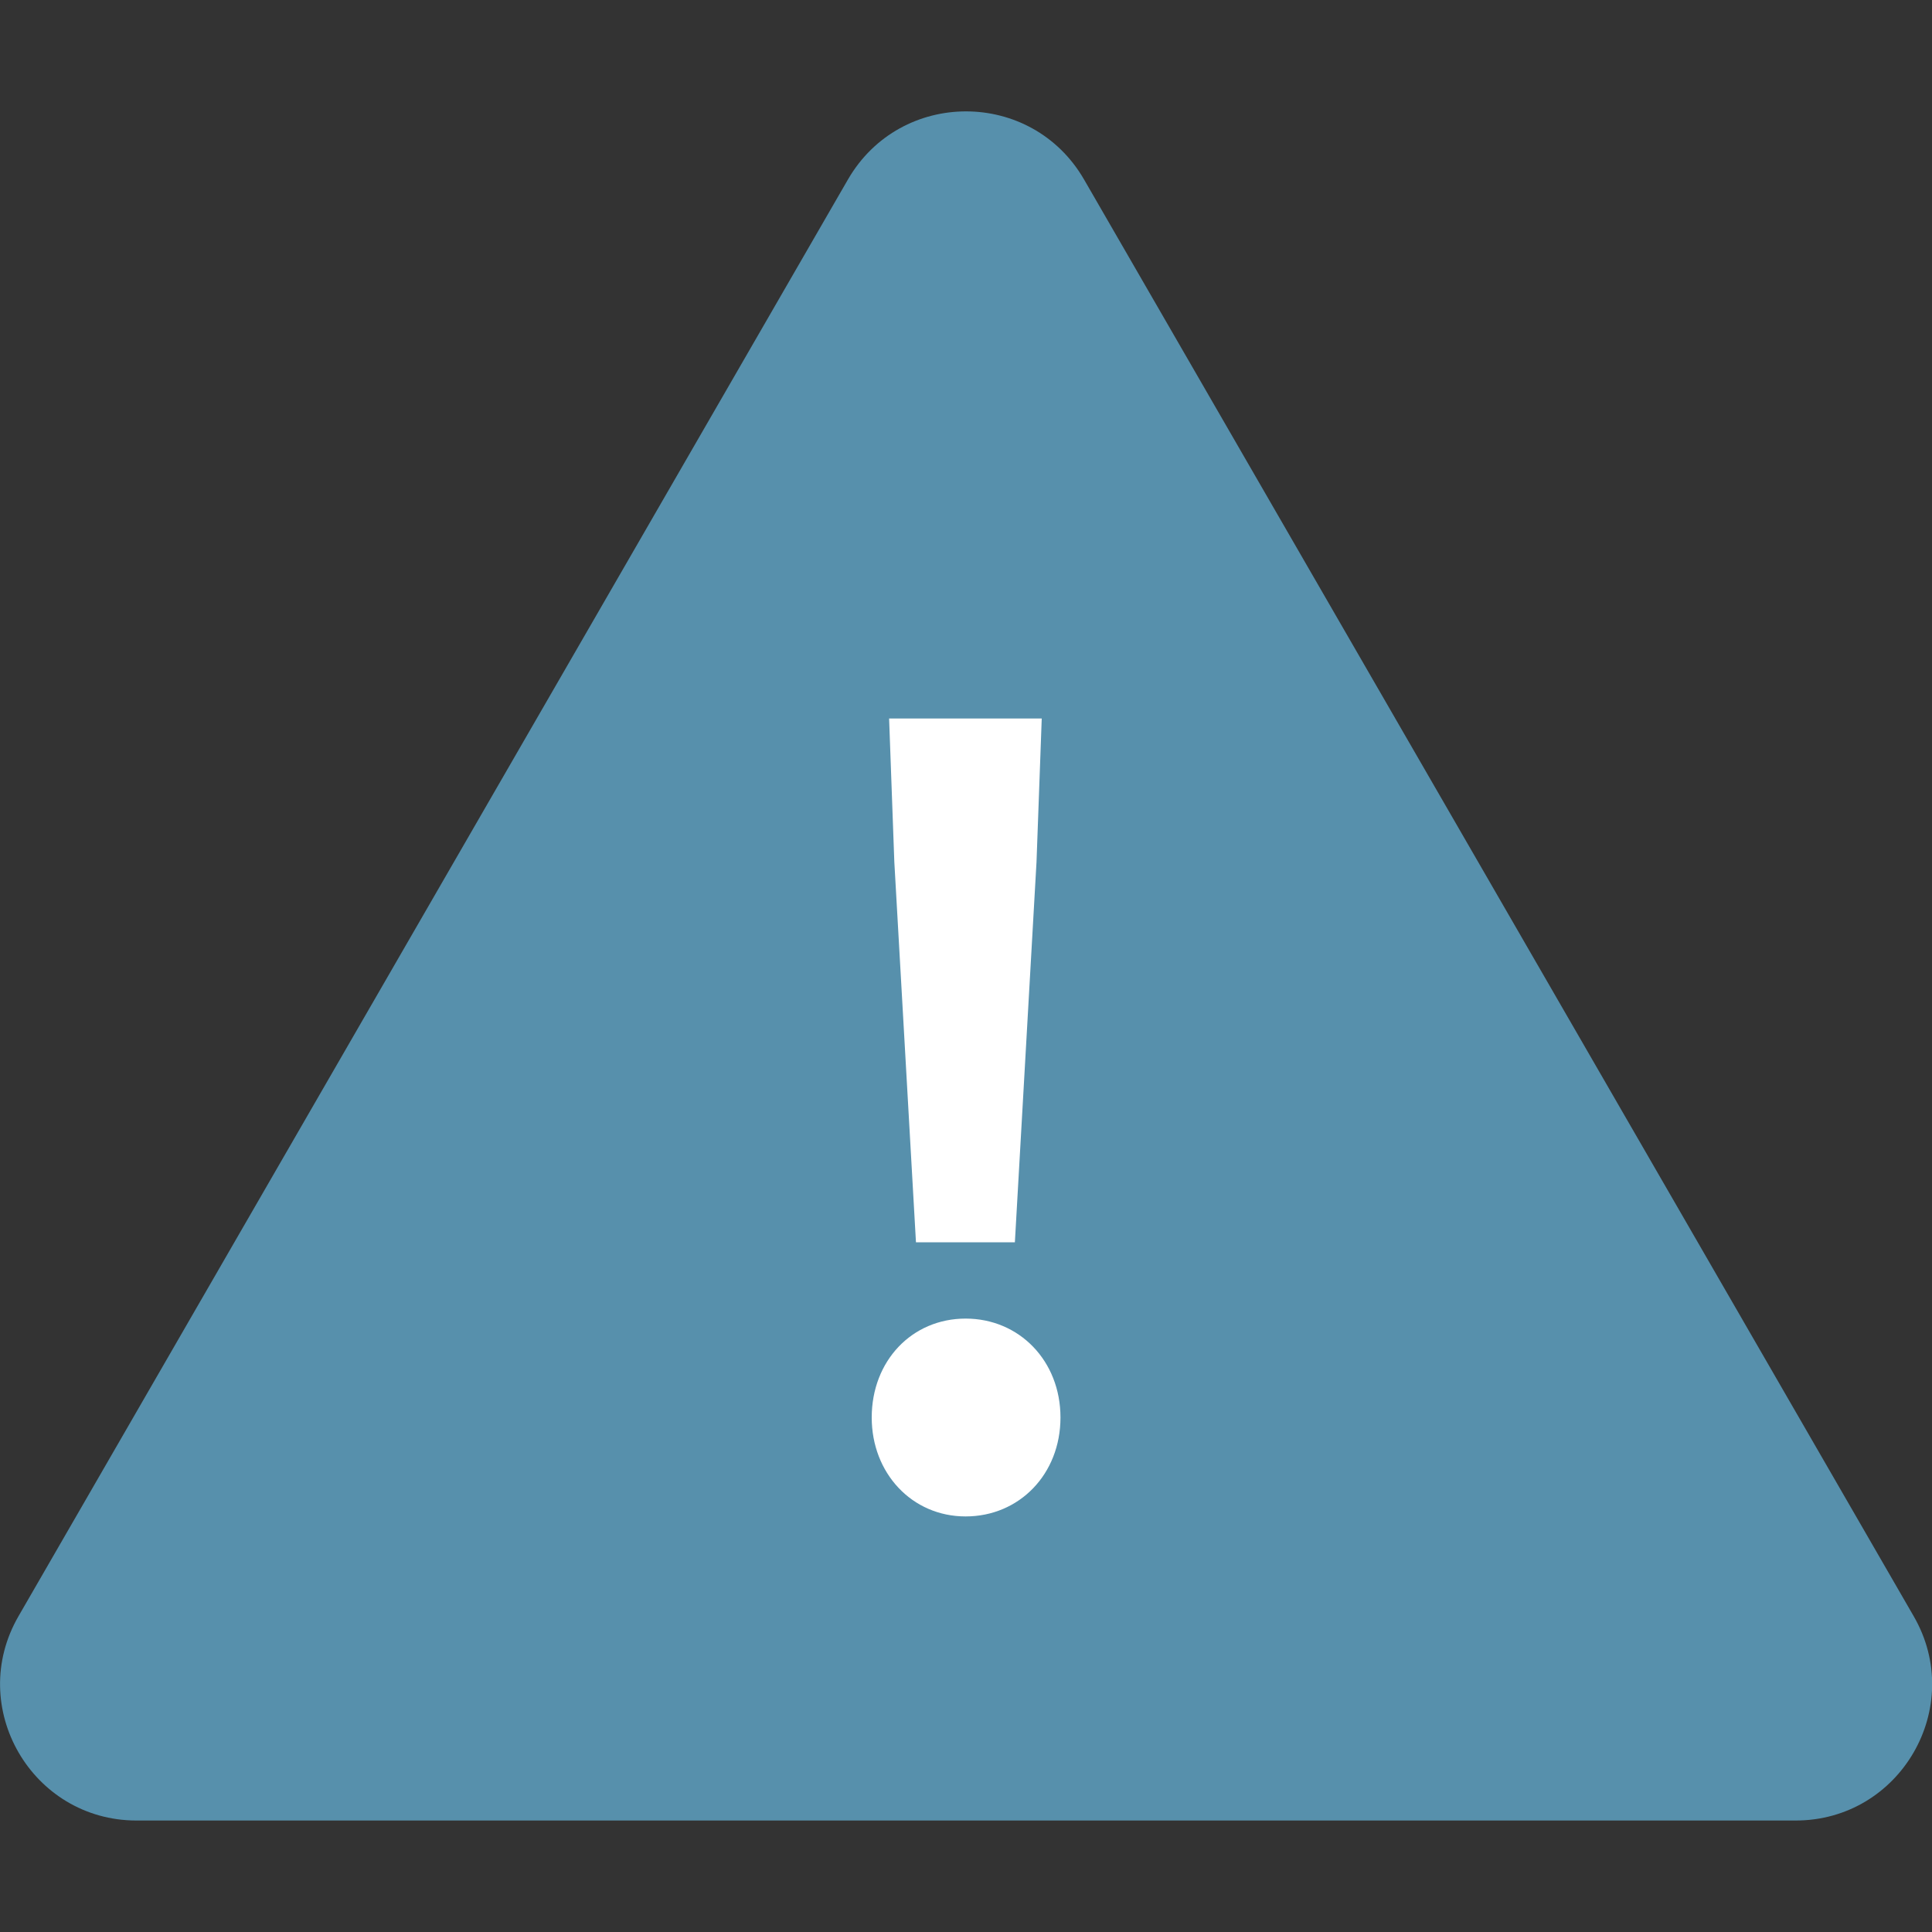
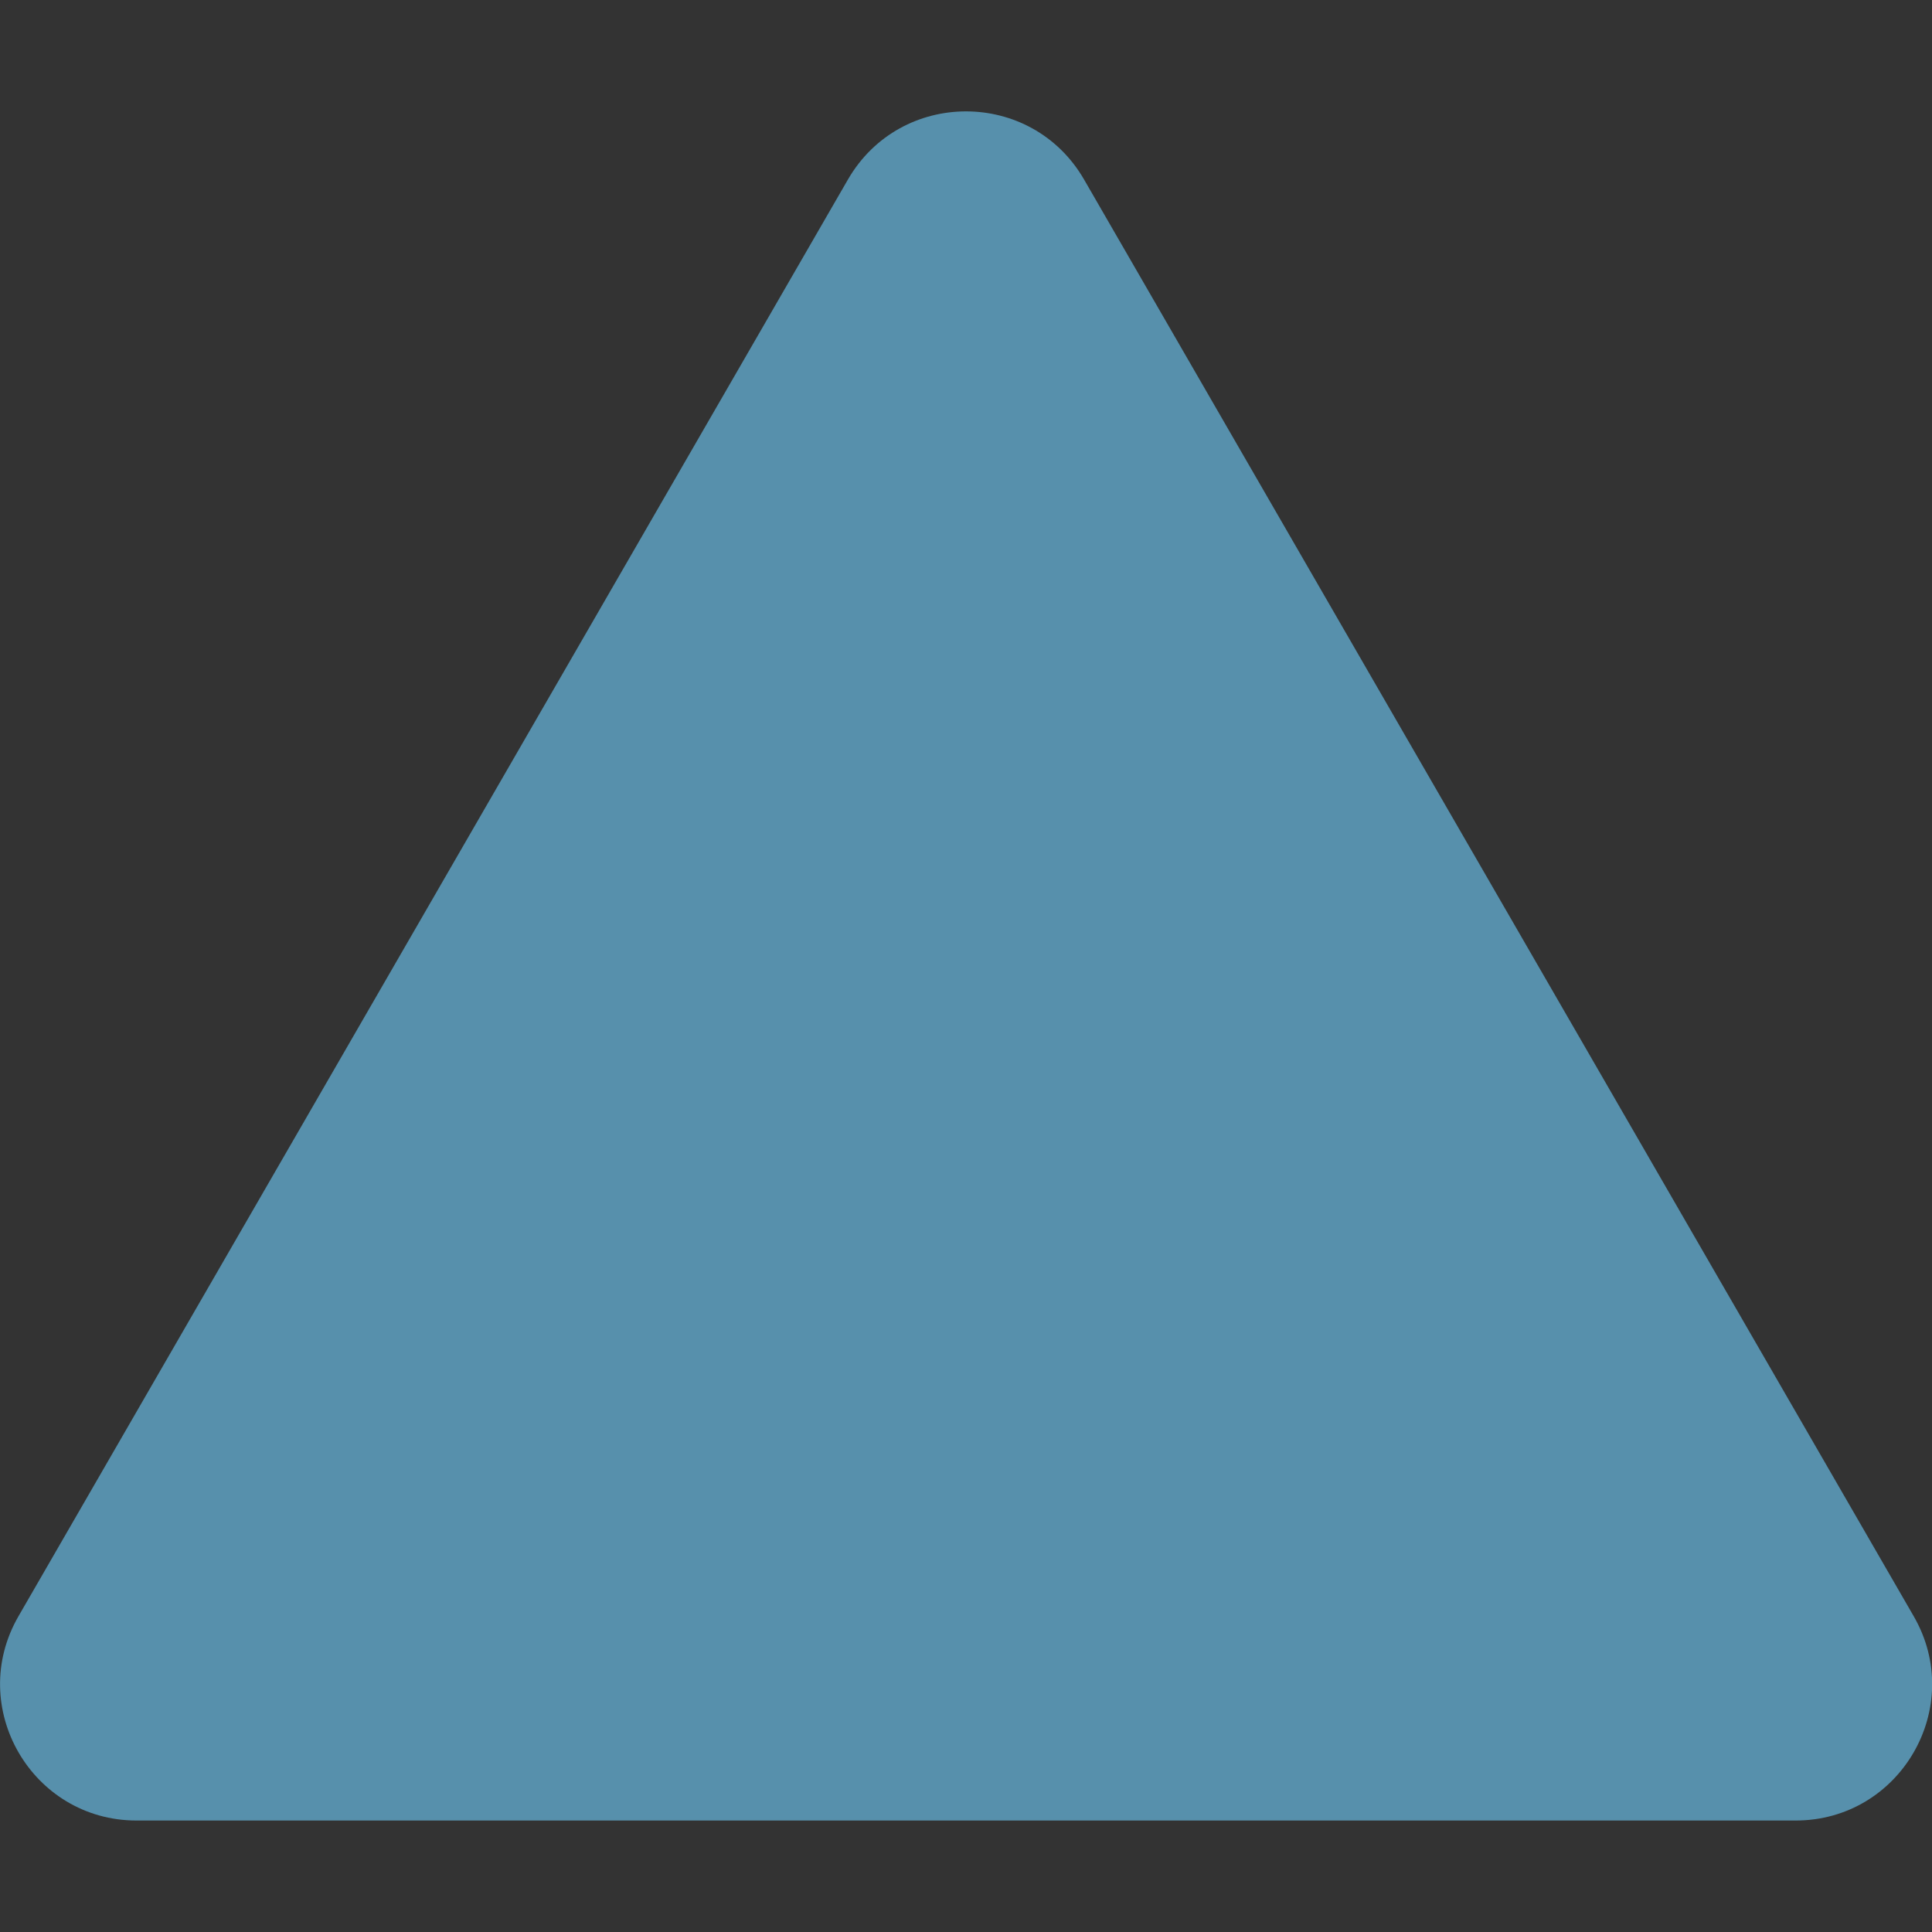
<svg xmlns="http://www.w3.org/2000/svg" id="c" viewBox="0 0 100 100">
  <rect x="0" y="0" width="100" height="100" fill="#333333" stroke="none" />
  <defs>
    <style>.d{fill:#5790ac;}.e{fill:#fff;}</style>
  </defs>
  <path class="d" d="M43.89,9.29L.96,83.65c-2.72,4.7.68,10.58,6.11,10.58h85.87c5.43,0,8.83-5.88,6.11-10.58L56.11,9.29c-2.72-4.7-9.5-4.7-12.22,0Z" />
-   <path class="e" d="M45.12,73.37c0-2.93,2.08-5.12,4.86-5.12s4.91,2.19,4.91,5.12-2.13,5.12-4.91,5.12-4.86-2.24-4.86-5.12ZM46.29,44.61l-.27-7.42h7.9l-.27,7.42-1.12,19.69h-5.12l-1.12-19.69Z" />
</svg>